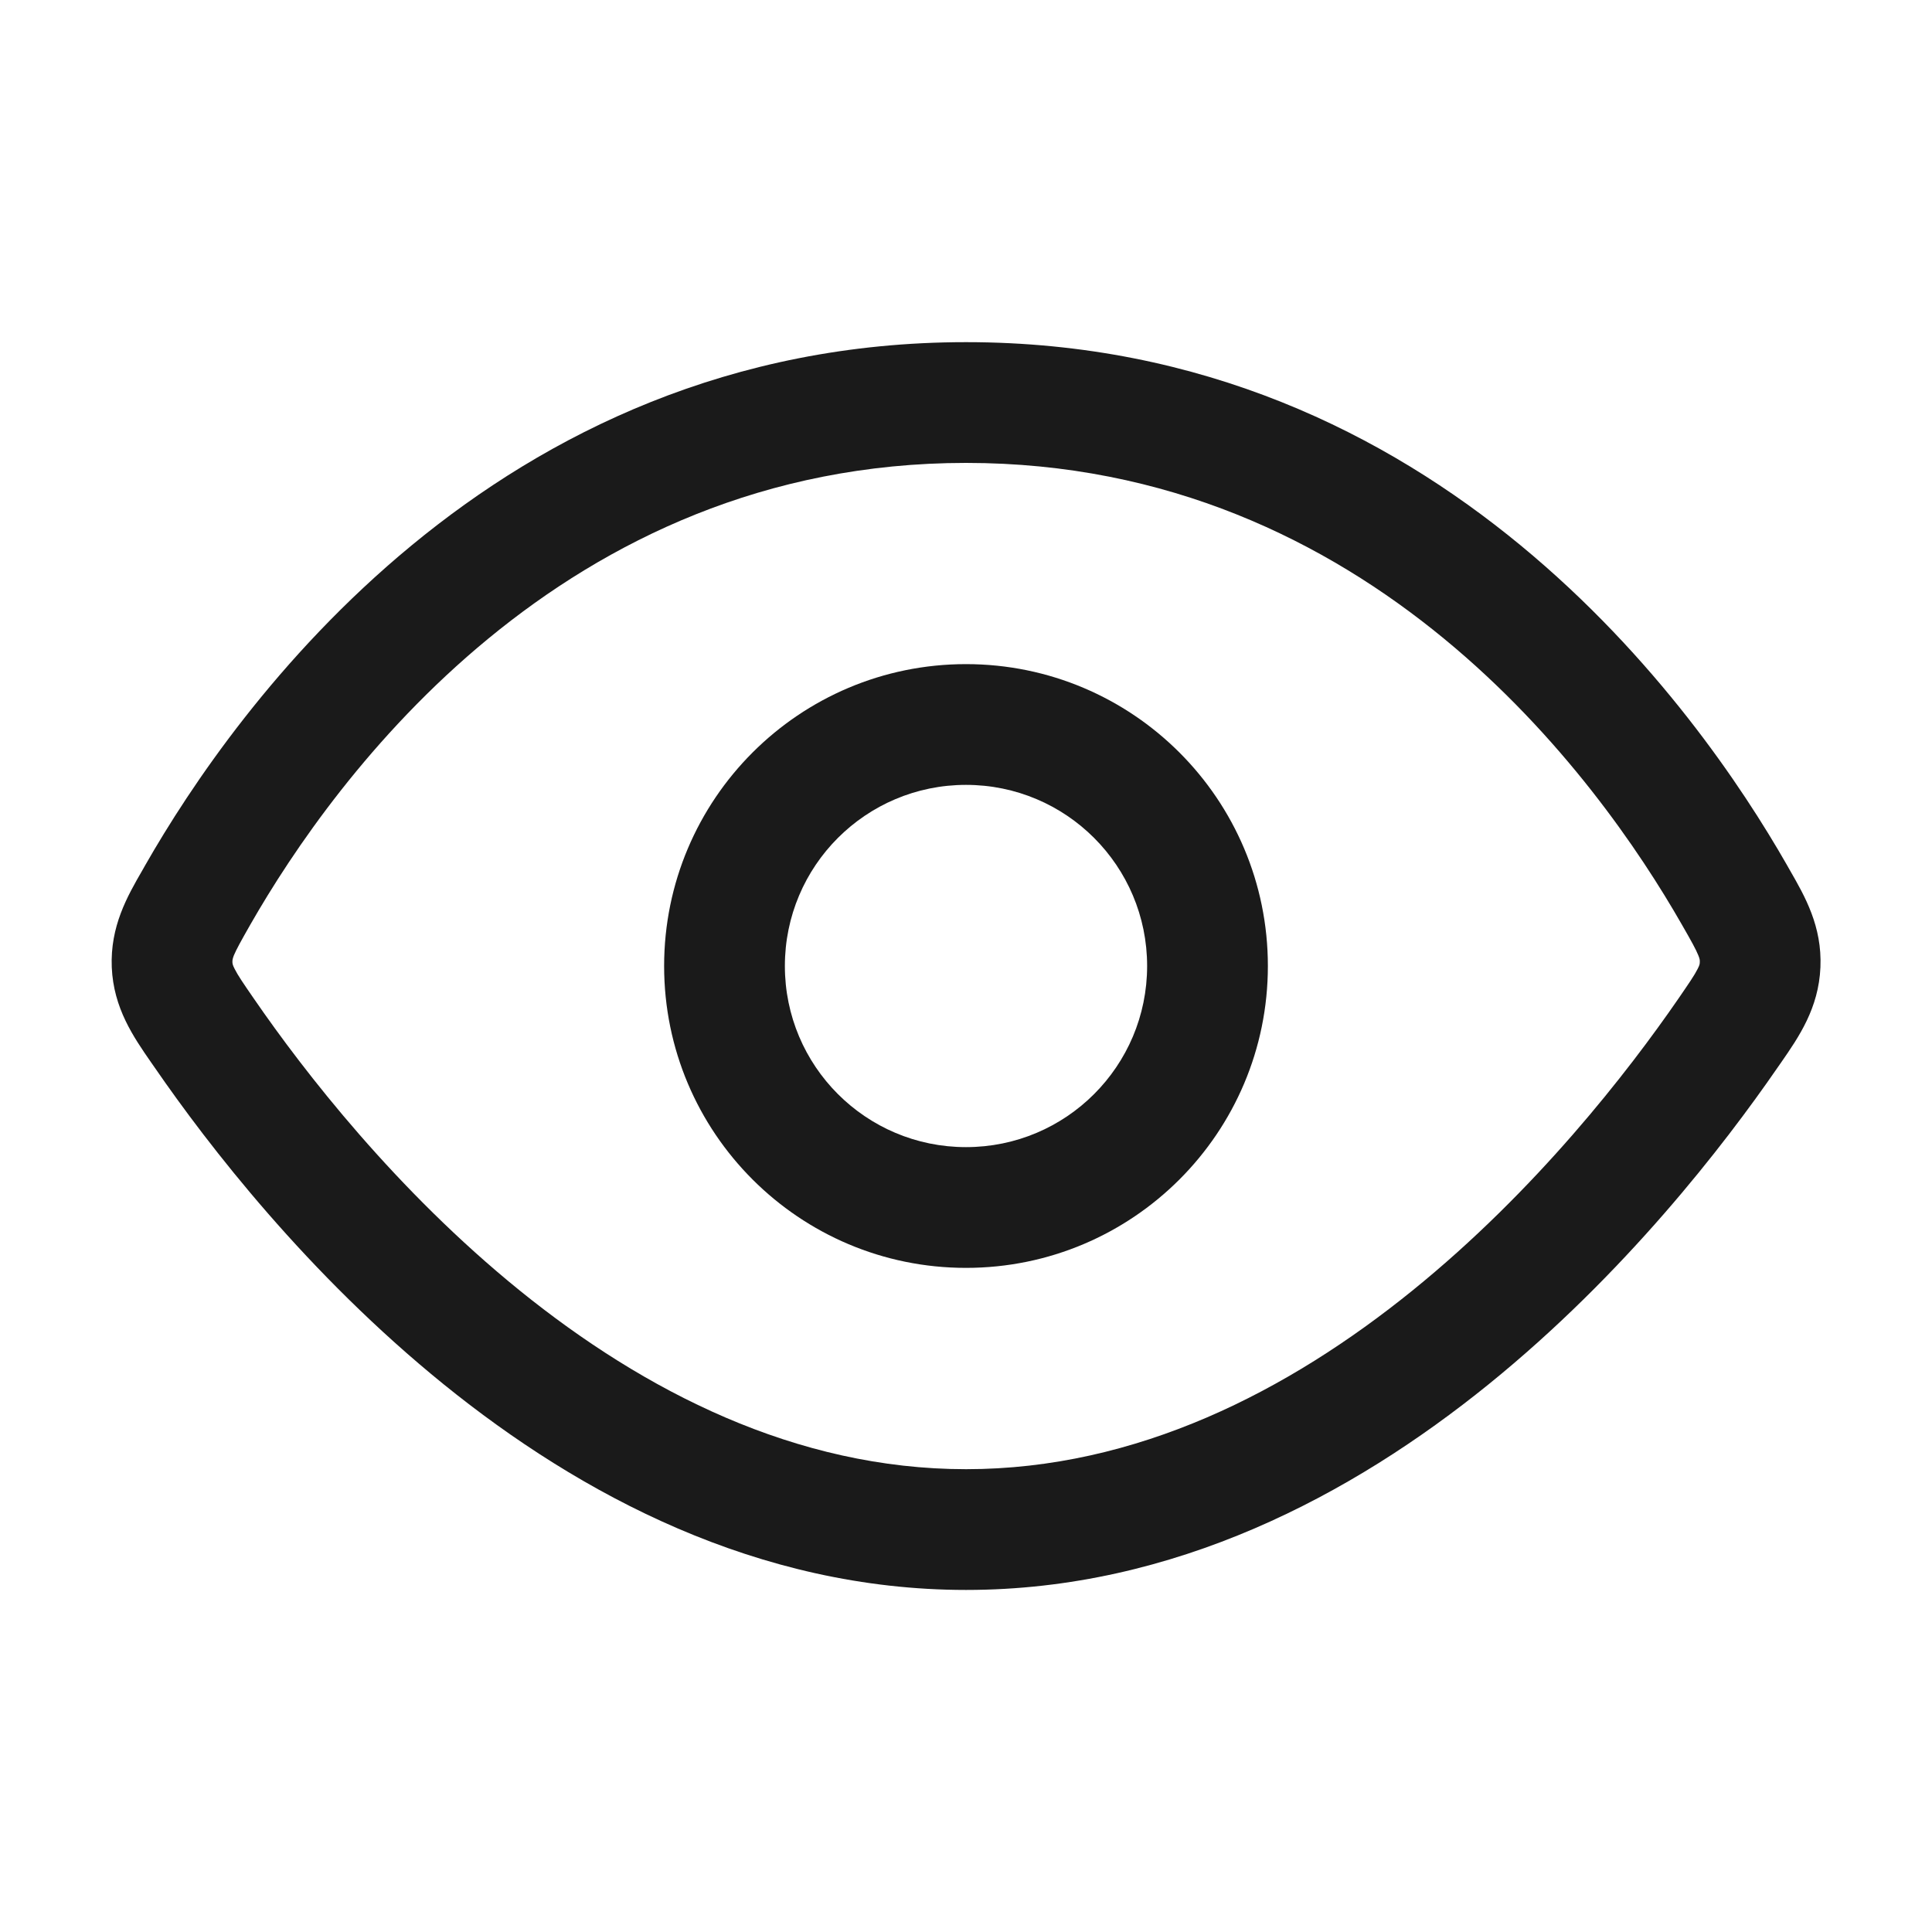
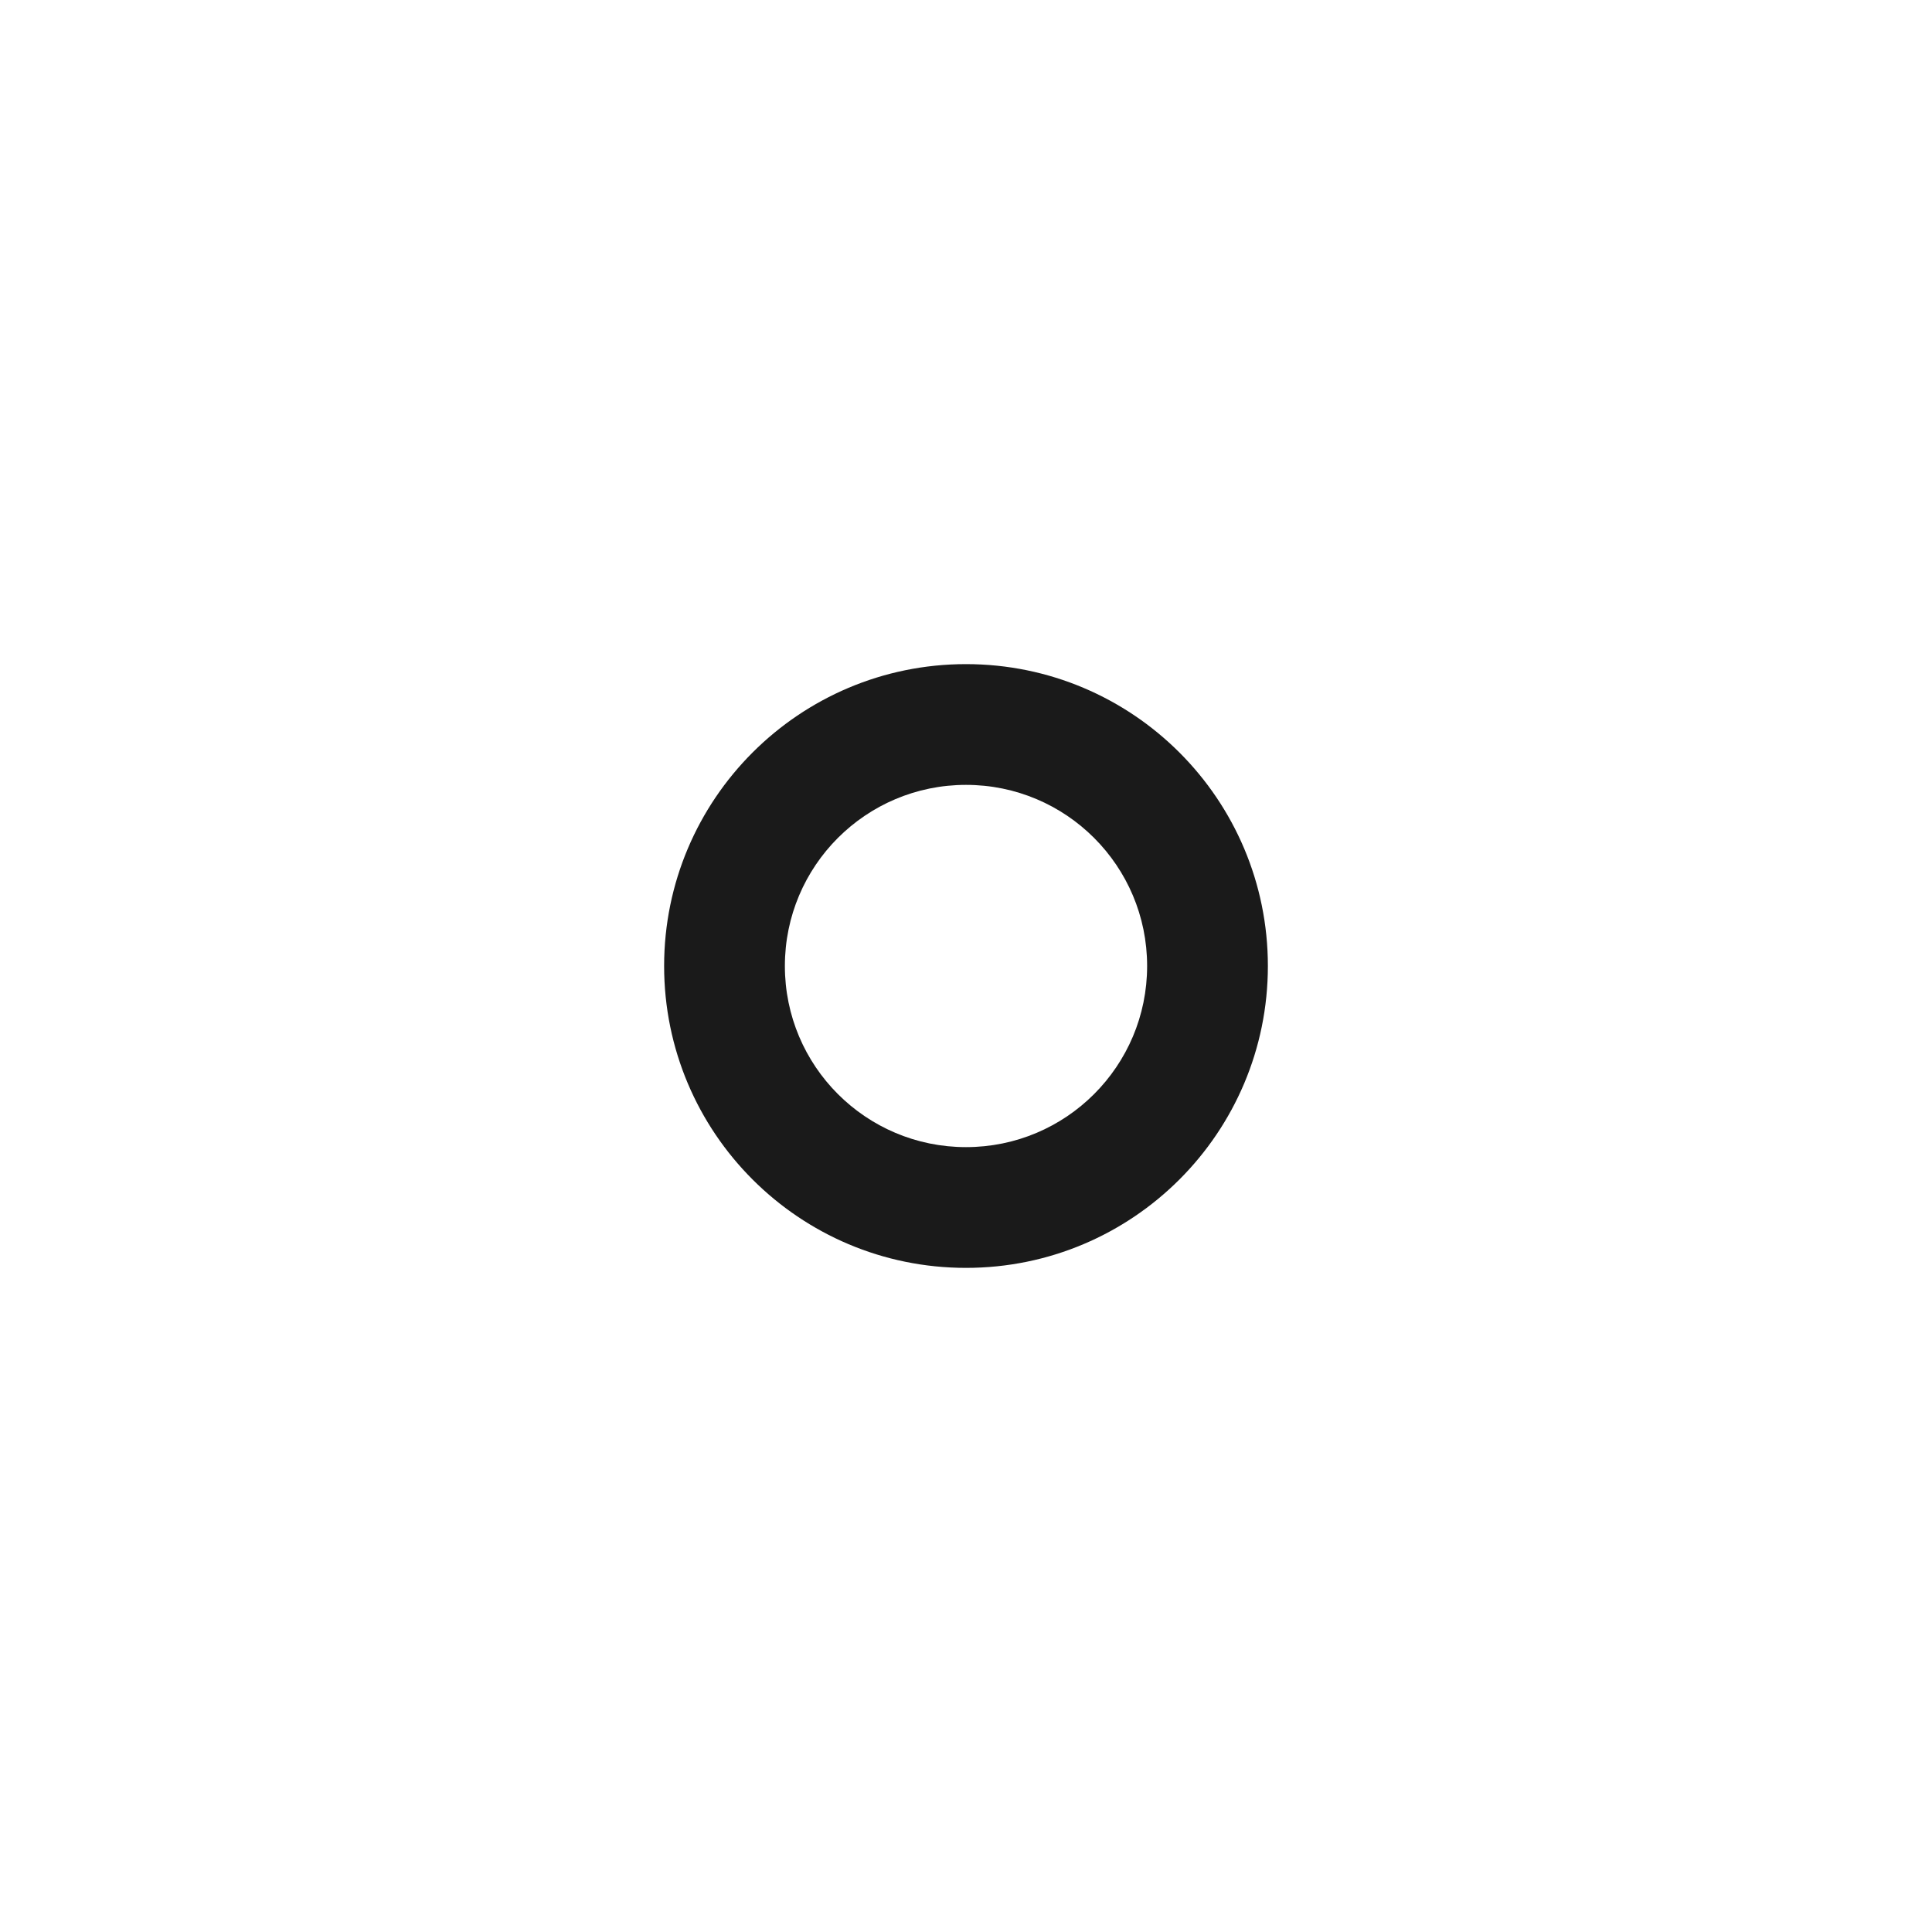
<svg xmlns="http://www.w3.org/2000/svg" width="20" height="20" viewBox="0 0 20 20" fill="none">
-   <path fill-rule="evenodd" clip-rule="evenodd" d="M10.001 4.792C5.823 4.792 3.464 8.045 2.59 9.574C2.491 9.748 2.447 9.828 2.421 9.89C2.406 9.929 2.406 9.941 2.406 9.96C2.407 9.977 2.408 9.989 2.429 10.03C2.461 10.094 2.514 10.173 2.631 10.342C3.146 11.09 4.098 12.321 5.381 13.36C6.667 14.4 8.236 15.209 10.001 15.209C11.767 15.209 13.336 14.4 14.621 13.36C15.905 12.321 16.856 11.09 17.372 10.342C17.488 10.173 17.542 10.094 17.574 10.03C17.595 9.989 17.596 9.977 17.596 9.96C17.597 9.941 17.597 9.929 17.581 9.89C17.556 9.828 17.512 9.748 17.412 9.574C16.539 8.045 14.18 4.792 10.001 4.792ZM1.505 8.954C2.424 7.346 5.106 3.542 10.001 3.542C14.897 3.542 17.579 7.346 18.498 8.954C18.508 8.971 18.518 8.989 18.528 9.007C18.685 9.28 18.863 9.589 18.845 10.013C18.827 10.437 18.621 10.735 18.438 10.999C18.425 11.017 18.413 11.034 18.401 11.052C17.849 11.852 16.82 13.189 15.408 14.332C13.998 15.473 12.158 16.459 10.001 16.459C7.845 16.459 6.005 15.473 4.595 14.332C3.183 13.189 2.153 11.852 1.602 11.052C1.59 11.034 1.578 11.017 1.565 10.999C1.382 10.735 1.175 10.437 1.157 10.013C1.14 9.589 1.317 9.28 1.475 9.007C1.485 8.989 1.495 8.971 1.505 8.954Z" fill="#1A1A1A" />
  <path fill-rule="evenodd" clip-rule="evenodd" d="M10 8.125C8.964 8.125 8.125 8.964 8.125 10C8.125 11.036 8.964 11.875 10 11.875C11.036 11.875 11.875 11.036 11.875 10C11.875 8.964 11.036 8.125 10 8.125ZM6.875 10C6.875 8.274 8.274 6.875 10 6.875C11.726 6.875 13.125 8.274 13.125 10C13.125 11.726 11.726 13.125 10 13.125C8.274 13.125 6.875 11.726 6.875 10Z" fill="#1A1A1A" />
</svg>